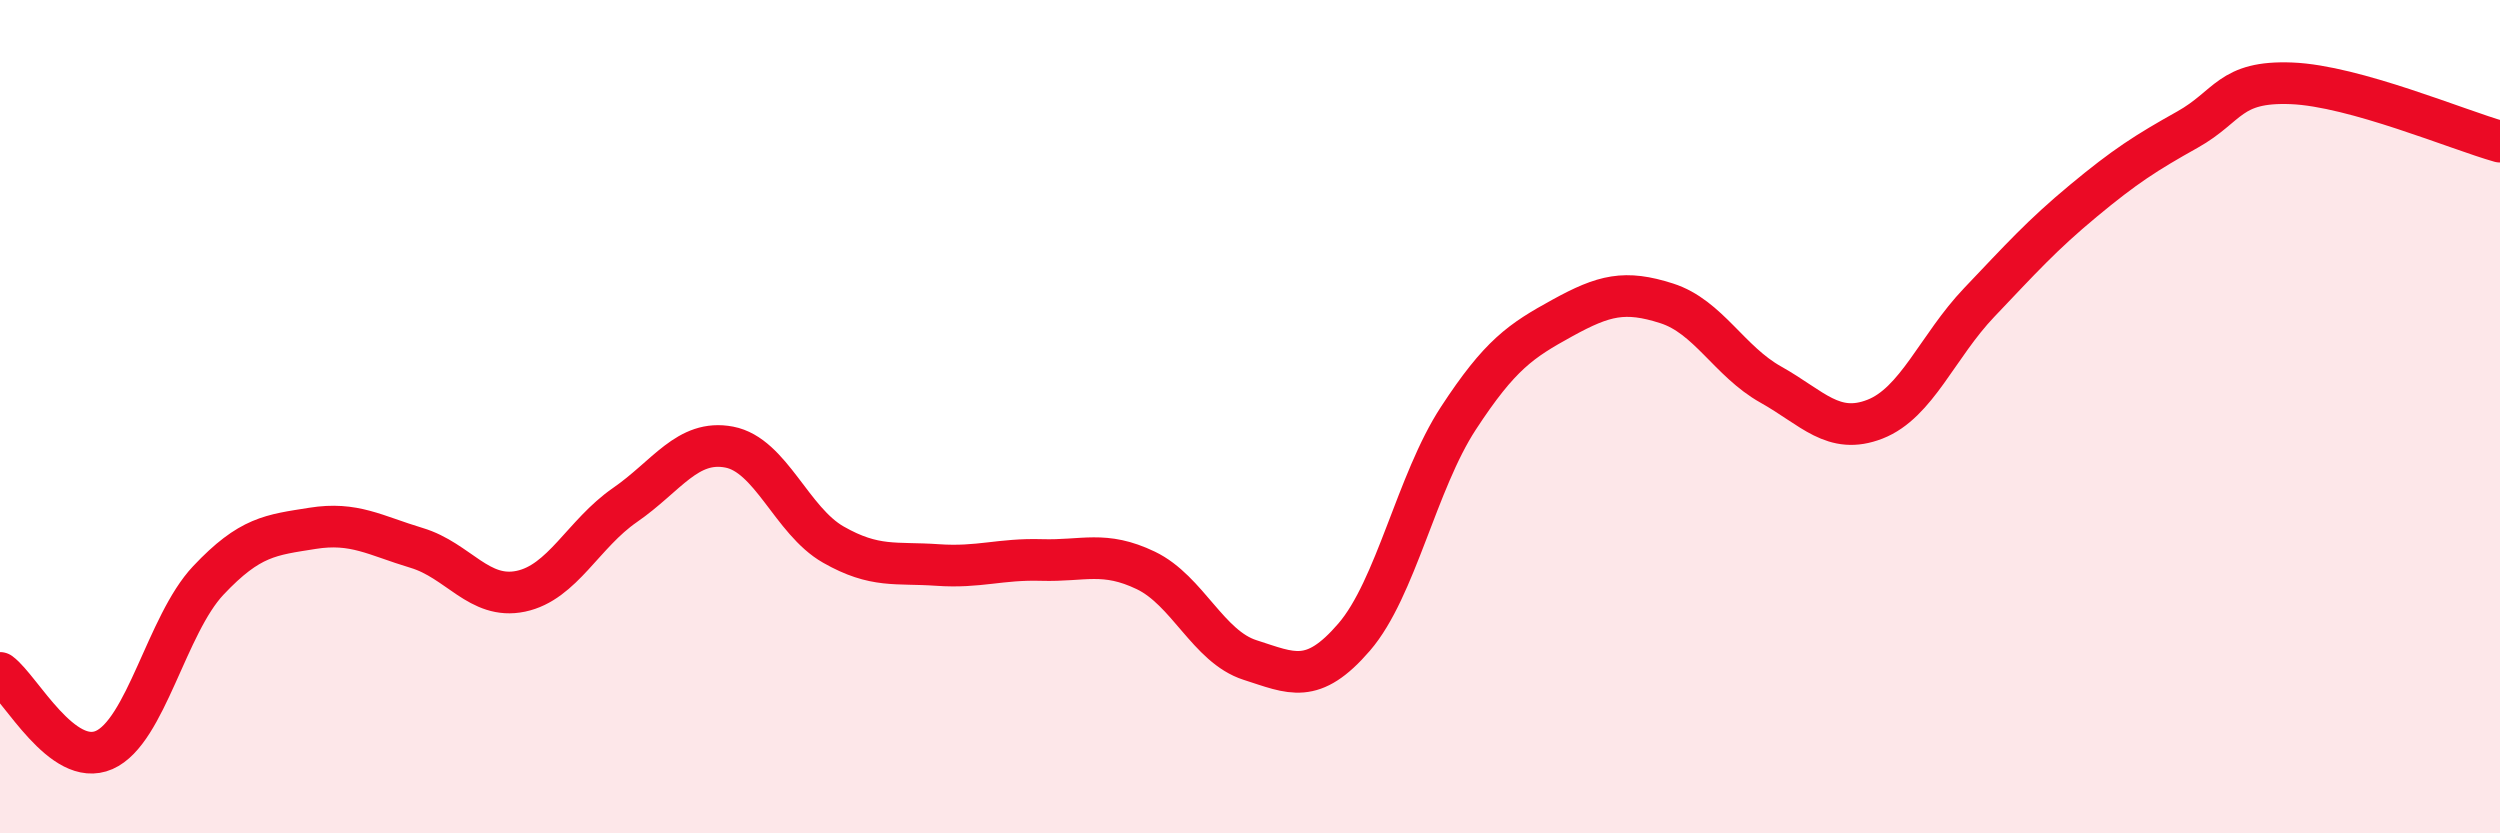
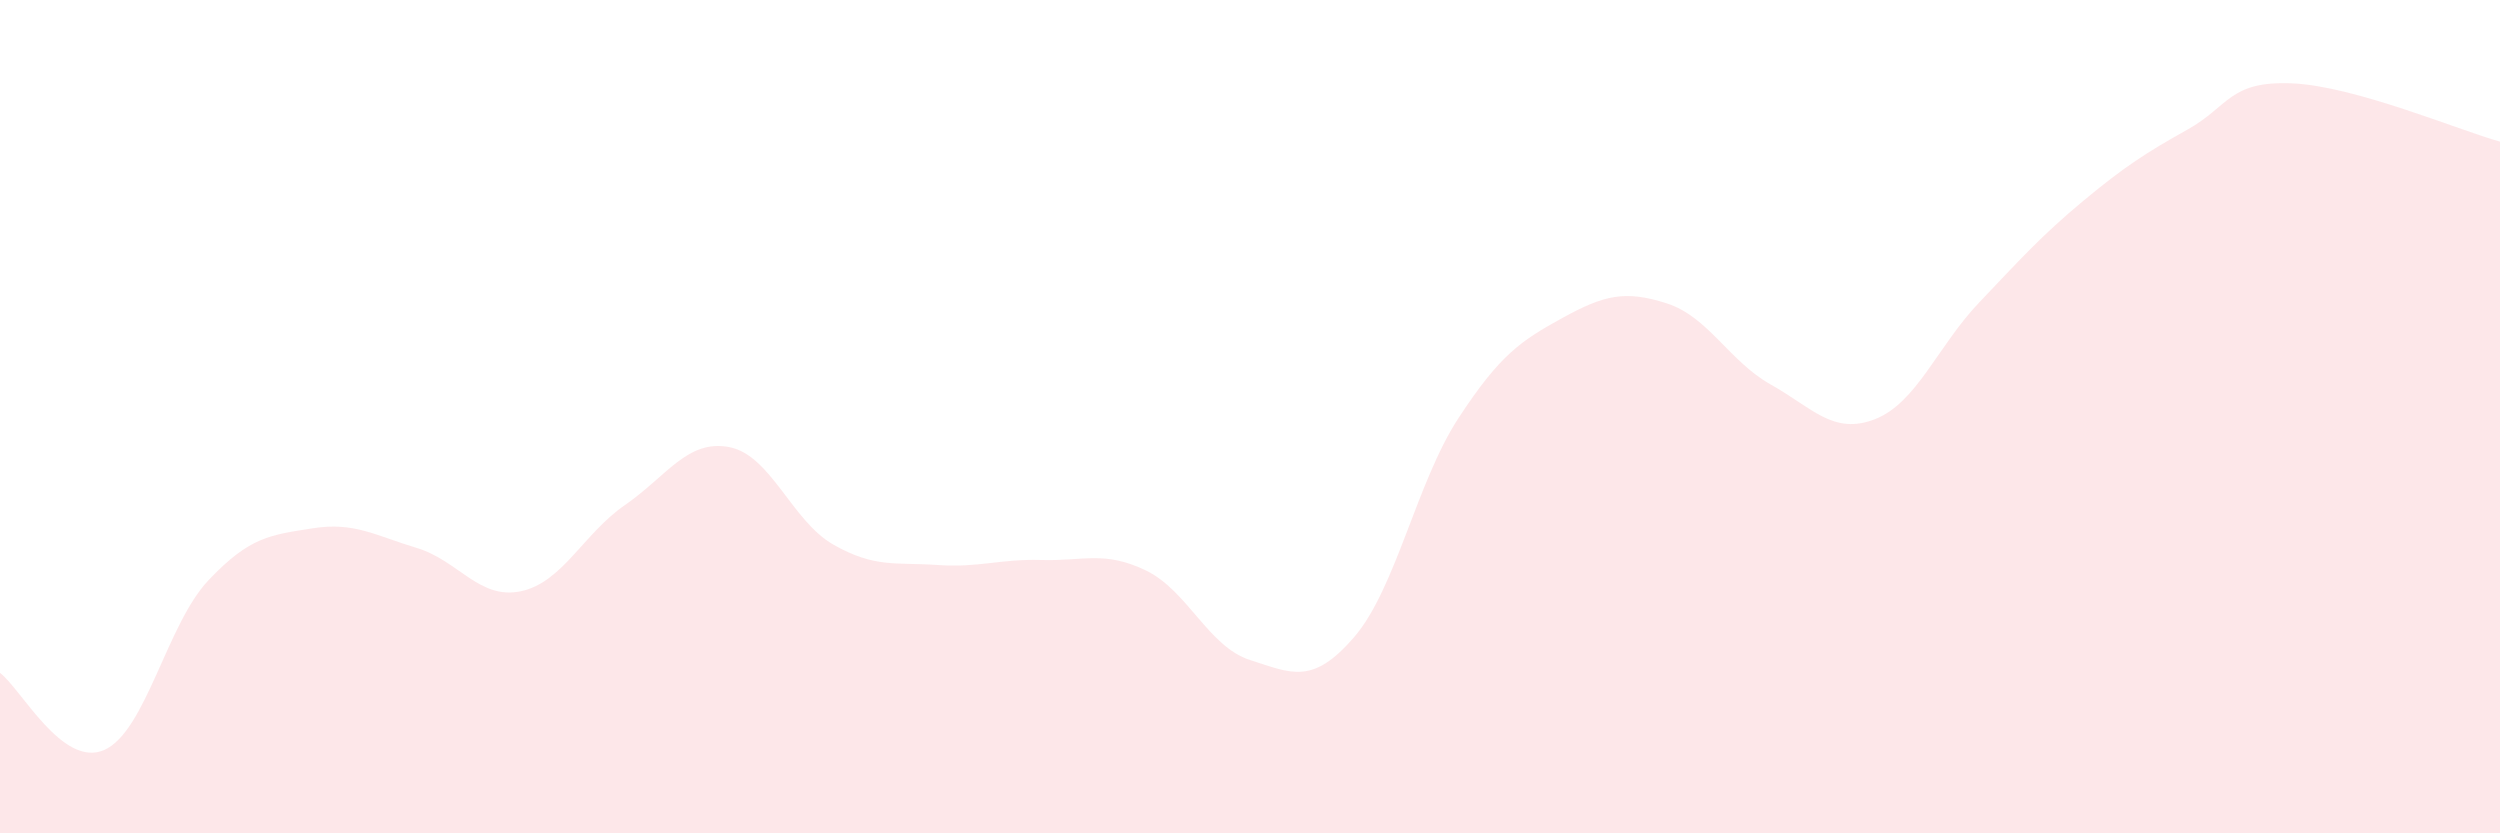
<svg xmlns="http://www.w3.org/2000/svg" width="60" height="20" viewBox="0 0 60 20">
  <path d="M 0,16.15 C 0.5,16.52 1.5,18.44 2.5,18 C 3.5,17.56 4,14.99 5,13.93 C 6,12.87 6.5,12.84 7.5,12.68 C 8.5,12.52 9,12.85 10,13.15 C 11,13.45 11.5,14.4 12.5,14.19 C 13.5,13.98 14,12.81 15,12.12 C 16,11.43 16.5,10.54 17.5,10.73 C 18.5,10.92 19,12.5 20,13.07 C 21,13.64 21.5,13.49 22.5,13.56 C 23.5,13.63 24,13.41 25,13.44 C 26,13.47 26.5,13.21 27.5,13.69 C 28.5,14.17 29,15.52 30,15.84 C 31,16.16 31.5,16.45 32.5,15.29 C 33.5,14.13 34,11.57 35,10.04 C 36,8.51 36.5,8.18 37.5,7.63 C 38.5,7.08 39,6.96 40,7.28 C 41,7.6 41.5,8.67 42.5,9.23 C 43.5,9.79 44,10.45 45,10.06 C 46,9.67 46.5,8.31 47.5,7.26 C 48.5,6.21 49,5.65 50,4.82 C 51,3.99 51.5,3.67 52.5,3.11 C 53.5,2.55 53.5,1.94 55,2 C 56.5,2.06 59,3.12 60,3.4L60 20L0 20Z" fill="#EB0A25" opacity="0.1" stroke-linecap="round" stroke-linejoin="round" />
-   <path d="M 0,16.15 C 0.5,16.52 1.5,18.44 2.5,18 C 3.5,17.56 4,14.99 5,13.93 C 6,12.87 6.5,12.84 7.5,12.68 C 8.5,12.52 9,12.85 10,13.15 C 11,13.45 11.5,14.4 12.5,14.19 C 13.5,13.98 14,12.81 15,12.12 C 16,11.43 16.5,10.54 17.5,10.73 C 18.5,10.92 19,12.5 20,13.07 C 21,13.64 21.5,13.49 22.5,13.56 C 23.5,13.63 24,13.41 25,13.44 C 26,13.47 26.5,13.21 27.5,13.69 C 28.5,14.17 29,15.52 30,15.84 C 31,16.16 31.5,16.45 32.5,15.29 C 33.5,14.13 34,11.57 35,10.04 C 36,8.51 36.5,8.18 37.5,7.63 C 38.5,7.08 39,6.96 40,7.28 C 41,7.6 41.5,8.67 42.5,9.23 C 43.5,9.79 44,10.45 45,10.06 C 46,9.67 46.5,8.31 47.5,7.26 C 48.5,6.21 49,5.65 50,4.82 C 51,3.99 51.5,3.67 52.5,3.11 C 53.5,2.55 53.5,1.94 55,2 C 56.5,2.06 59,3.12 60,3.4" stroke="#EB0A25" stroke-width="1" fill="none" stroke-linecap="round" stroke-linejoin="round" />
</svg>